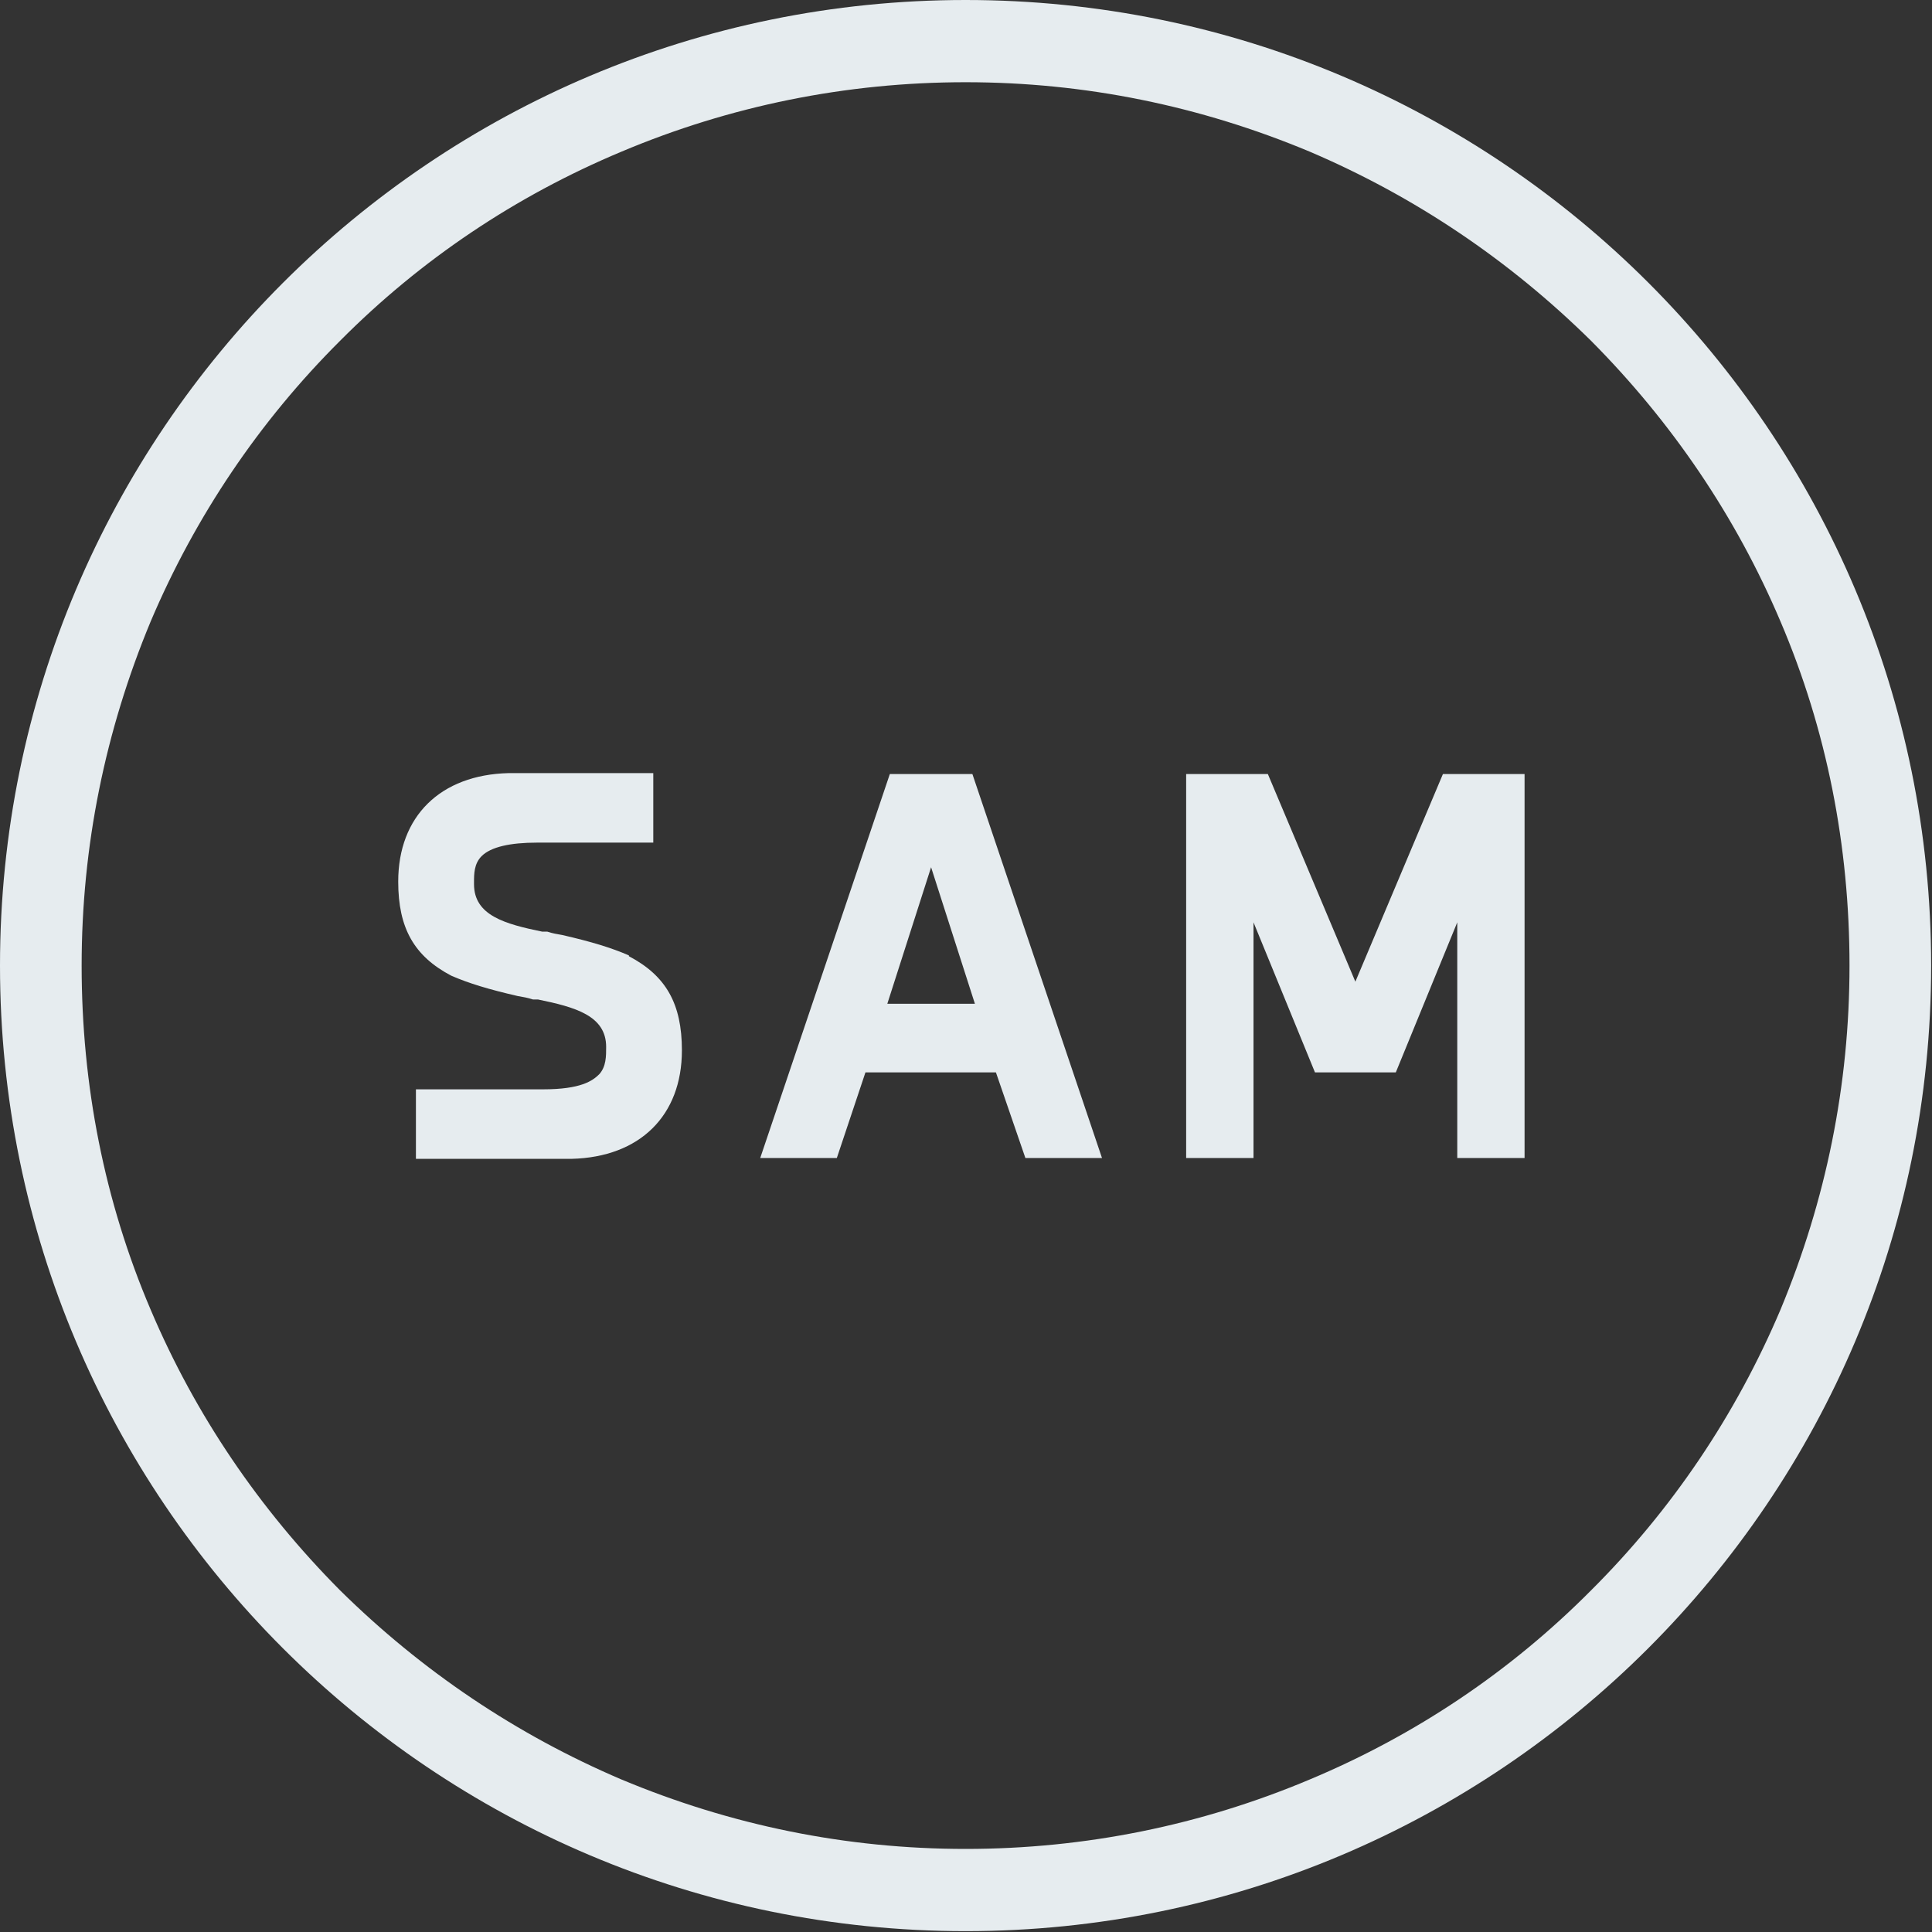
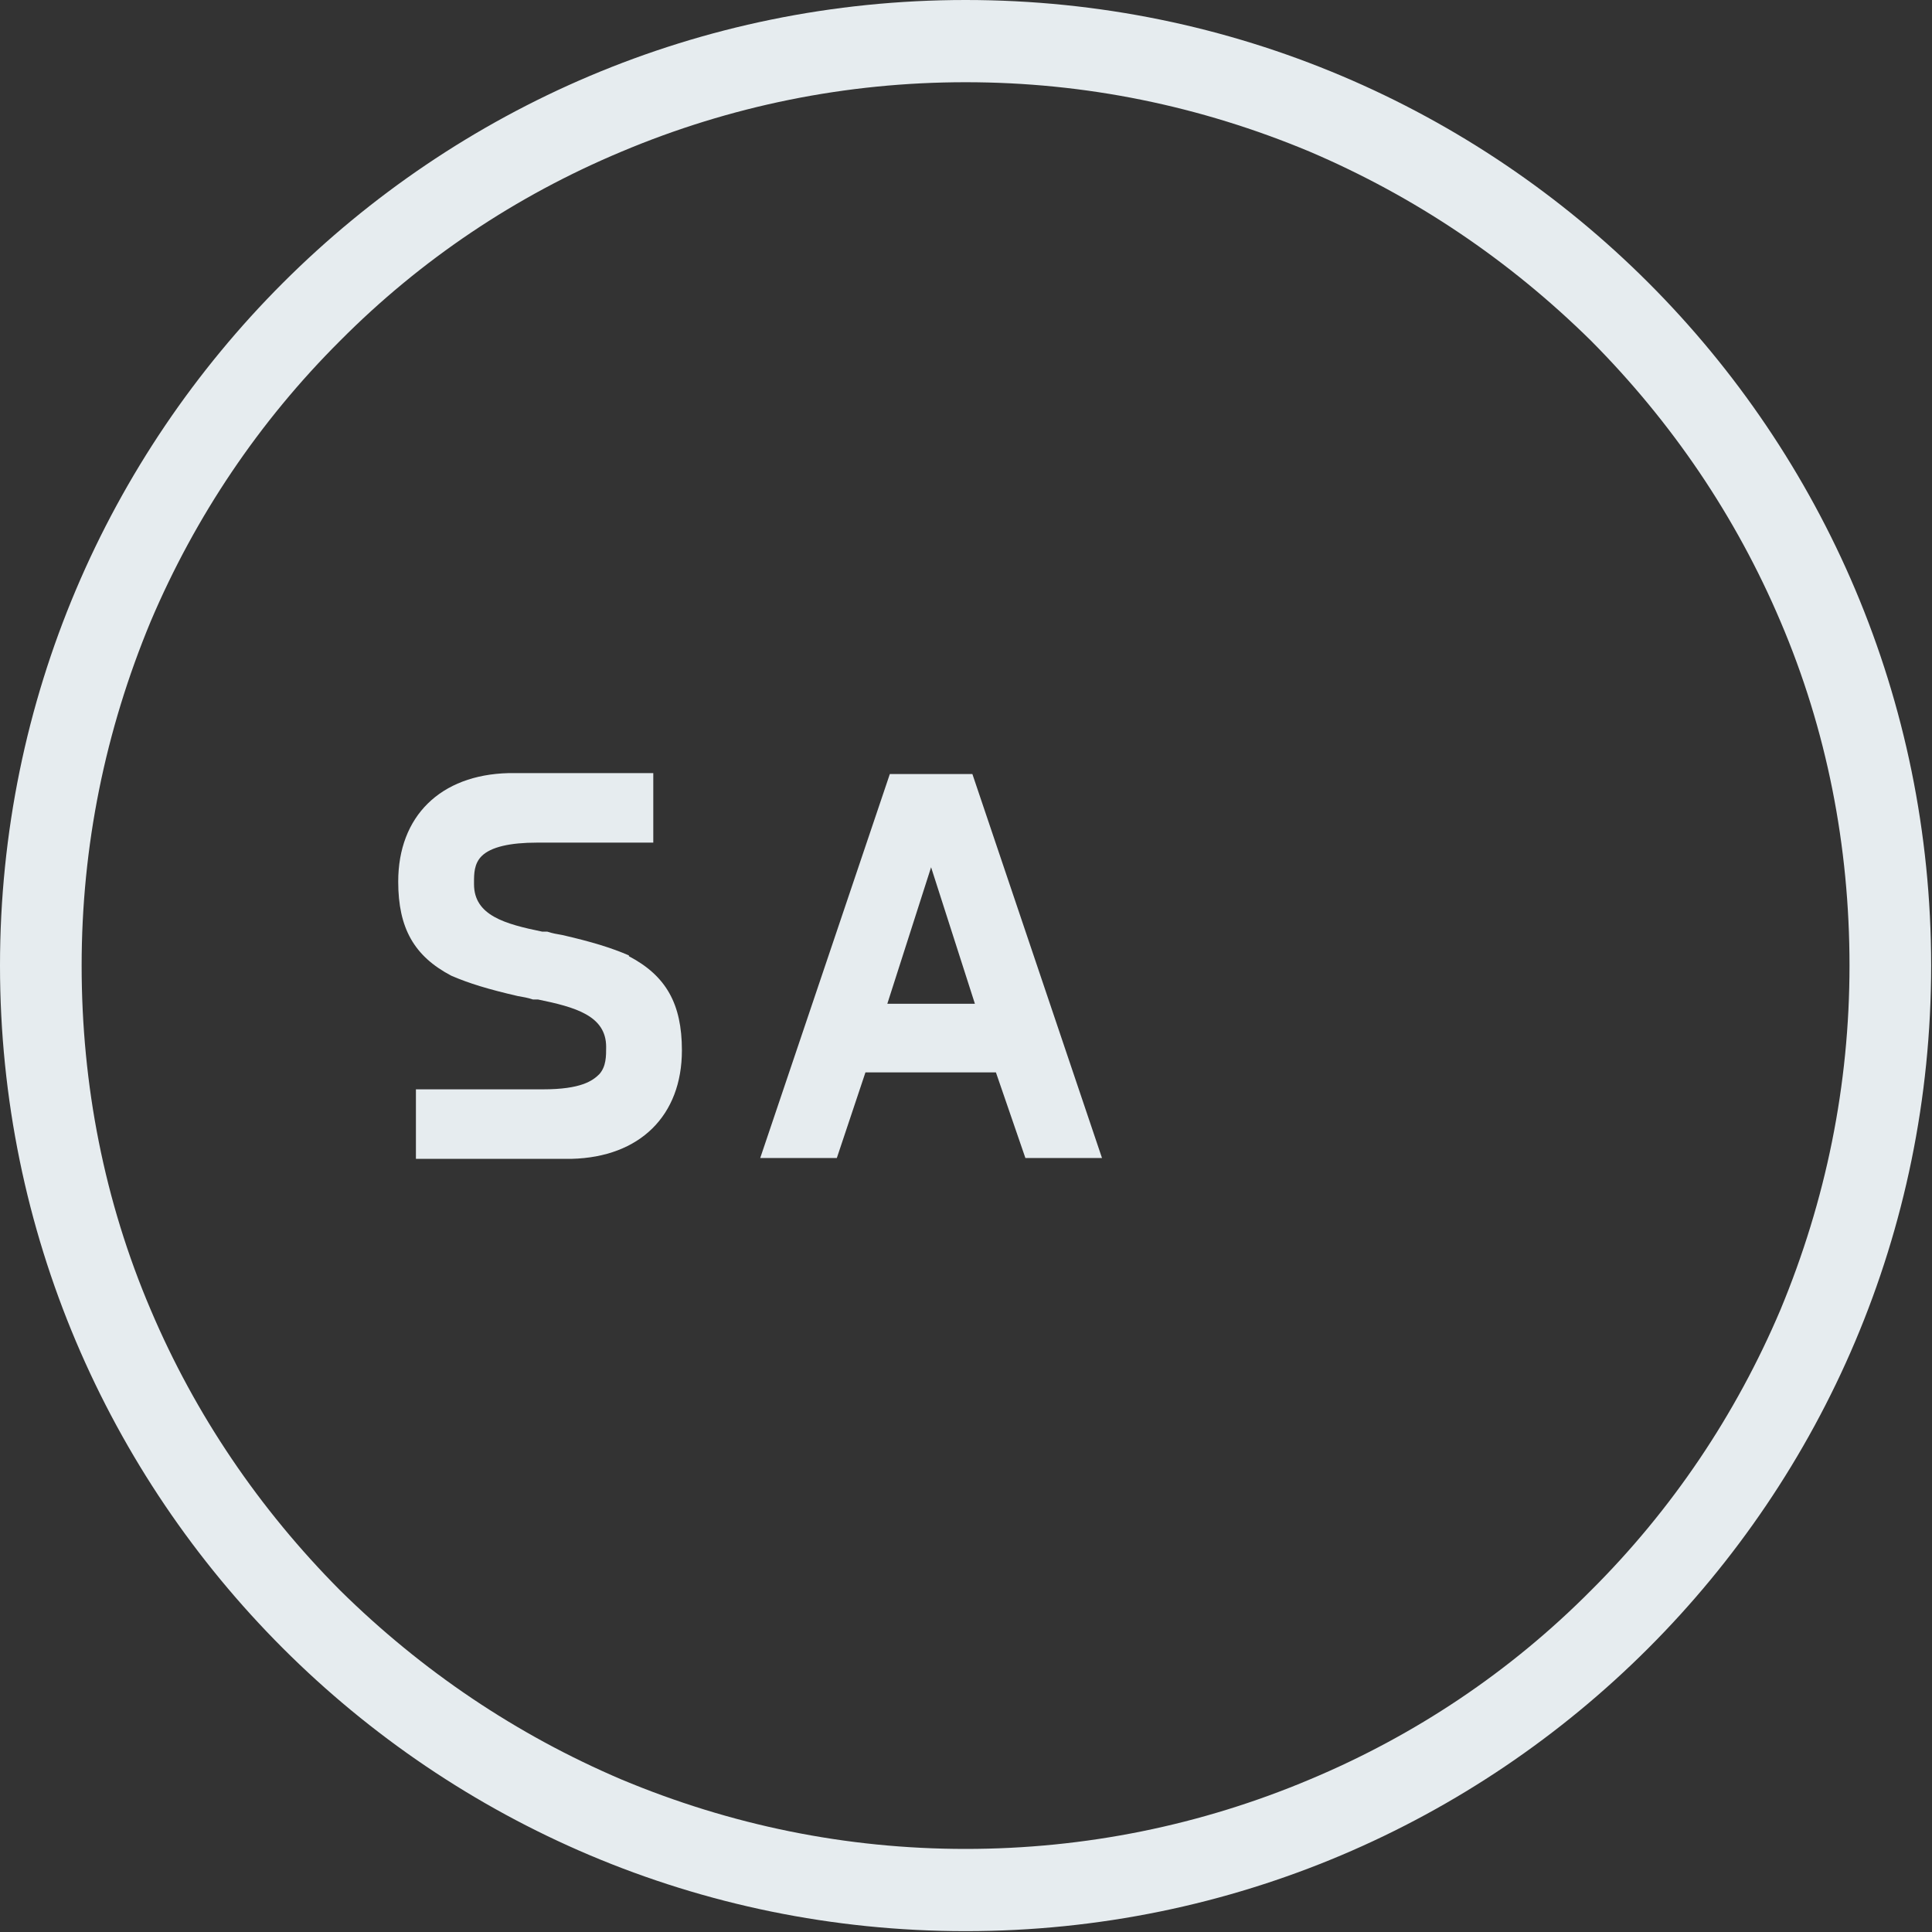
<svg xmlns="http://www.w3.org/2000/svg" width="43" height="43" viewBox="0 0 43 43" fill="none">
  <rect x="0" y="0" width="43" height="43" fill="#333333" stroke="none" />
  <g id="SAM CIRCLE LOGO" clip-path="url(#clip0_239_1172)">
    <path id="Vector" d="M21.491 1.83C24.151 1.83 26.718 2.358 29.154 3.377C31.496 4.377 33.594 5.792 35.412 7.585C37.211 9.396 38.634 11.491 39.627 13.83C40.658 16.245 41.164 18.83 41.164 21.491C41.164 24.151 40.639 26.717 39.627 29.151C38.634 31.491 37.211 33.604 35.412 35.396C33.613 37.208 31.496 38.623 29.154 39.604C26.737 40.623 24.151 41.151 21.491 41.151C18.83 41.151 16.263 40.623 13.828 39.604C11.485 38.604 9.387 37.189 7.569 35.396C5.771 33.585 4.347 31.491 3.354 29.151C2.323 26.736 1.817 24.151 1.817 21.491C1.817 18.83 2.342 16.264 3.354 13.83C4.347 11.491 5.771 9.377 7.569 7.585C9.368 5.774 11.485 4.358 13.828 3.377C16.244 2.358 18.83 1.83 21.491 1.83ZM21.491 0C9.63 0 0 9.623 0 21.491C0 33.358 9.63 42.981 21.491 42.981C33.351 42.981 42.981 33.358 42.981 21.491C42.981 9.623 33.37 0 21.491 0Z" fill="#E6ECEF" />
    <path id="Vector_2" d="M13.997 21.264C13.604 21.094 13.173 20.962 12.517 20.811C12.405 20.792 12.292 20.773 12.18 20.735H12.067C11.243 20.566 10.55 20.377 10.55 19.679V19.641C10.55 19.452 10.55 19.226 10.718 19.056C10.924 18.849 11.355 18.754 11.955 18.754H14.54V17.207H11.318C9.8 17.245 8.863 18.169 8.863 19.622C8.863 20.66 9.219 21.282 10.044 21.716C10.437 21.886 10.868 22.018 11.524 22.169C11.636 22.188 11.749 22.207 11.861 22.245H11.973C12.798 22.415 13.491 22.603 13.491 23.301C13.491 23.509 13.491 23.735 13.341 23.905C13.191 24.056 12.929 24.245 12.086 24.245H9.257V25.792H12.723C14.241 25.754 15.177 24.83 15.177 23.377C15.177 22.339 14.822 21.716 13.997 21.282V21.264Z" fill="#E6ECEF" />
    <path id="Vector_3" d="M19.805 17.227L16.92 25.774H18.625L19.262 23.868H22.166L22.822 25.774H24.527L21.642 17.227H19.805ZM19.749 22.34L20.723 19.302L21.698 22.34H19.73H19.749Z" fill="#E6ECEF" />
-     <path id="Vector_4" d="M32.115 17.227L30.166 21.849L28.218 17.227H26.4V25.774H27.899V20.528L29.267 23.868H31.066L32.434 20.528V25.774H33.932V17.227H32.115Z" fill="#E6ECEF" />
  </g>
  <defs>
    <clipPath id="clip0_239_1172">
      <rect width="43" height="43" fill="white" />
    </clipPath>
  </defs>
</svg>